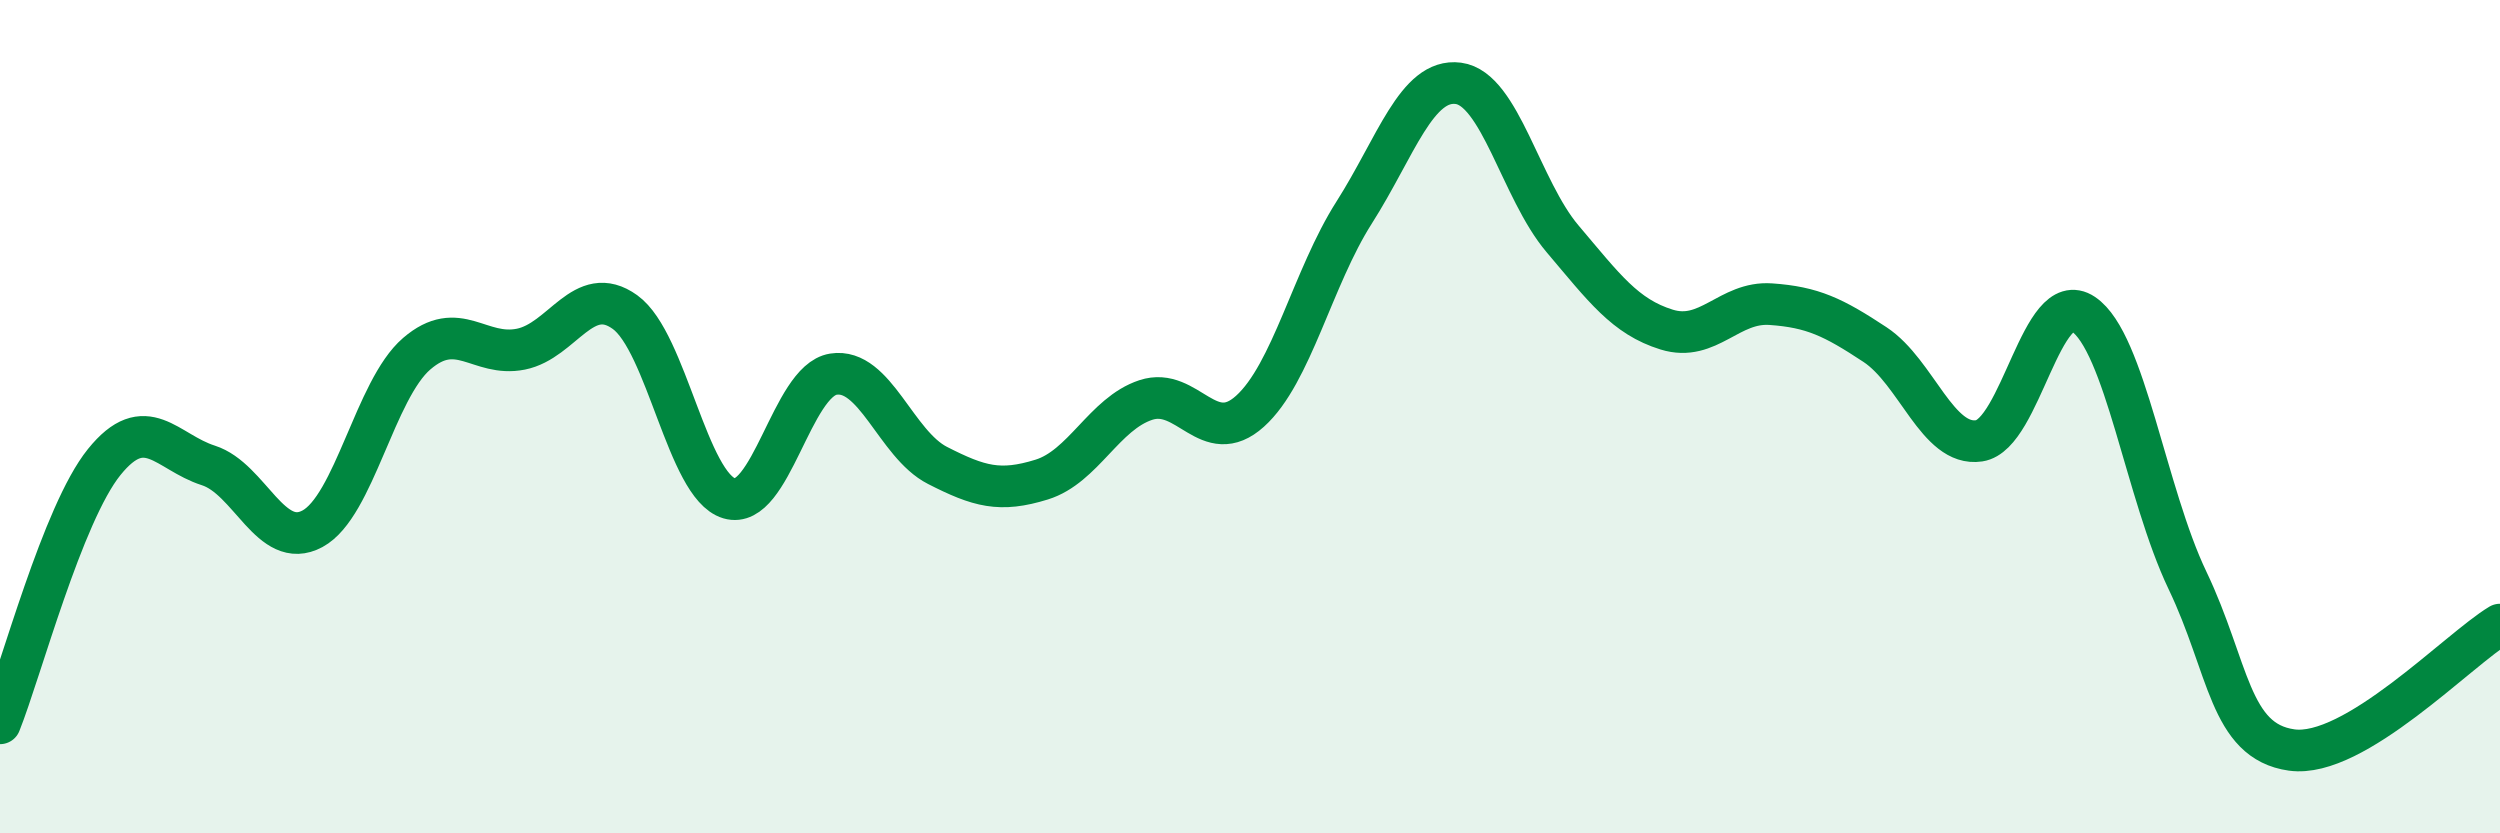
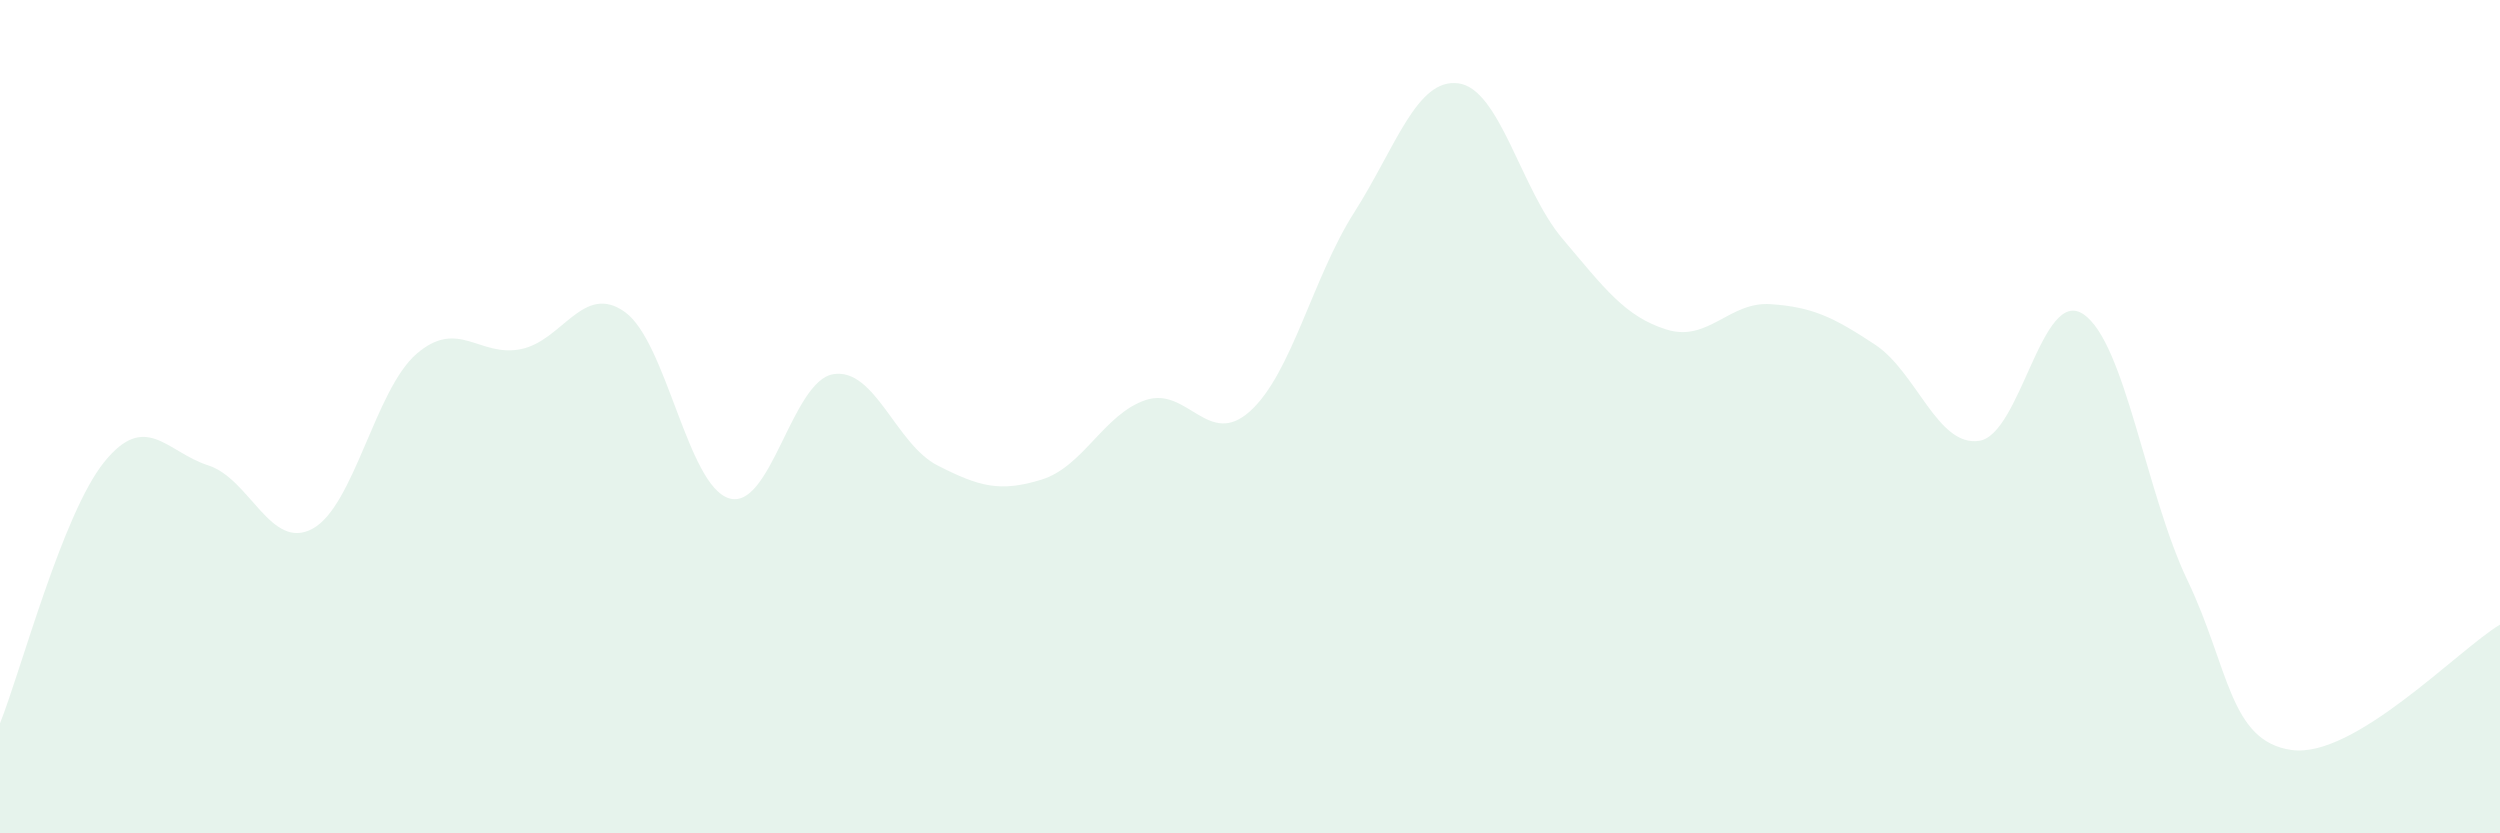
<svg xmlns="http://www.w3.org/2000/svg" width="60" height="20" viewBox="0 0 60 20">
  <path d="M 0,17.36 C 0.5,16.11 1.5,12.33 2.5,11.09 C 3.5,9.85 4,10.85 5,11.17 C 6,11.49 6.5,13.23 7.5,12.69 C 8.5,12.15 9,9.35 10,8.49 C 11,7.63 11.5,8.58 12.5,8.38 C 13.5,8.18 14,6.77 15,7.49 C 16,8.21 16.5,11.66 17.5,11.96 C 18.5,12.26 19,9.14 20,8.98 C 21,8.82 21.5,10.66 22.5,11.17 C 23.5,11.68 24,11.82 25,11.51 C 26,11.2 26.5,9.93 27.5,9.6 C 28.5,9.27 29,10.77 30,9.87 C 31,8.97 31.5,6.67 32.5,5.1 C 33.5,3.53 34,1.87 35,2 C 36,2.13 36.5,4.55 37.5,5.73 C 38.5,6.91 39,7.6 40,7.91 C 41,8.22 41.5,7.23 42.5,7.3 C 43.5,7.37 44,7.61 45,8.27 C 46,8.93 46.5,10.73 47.5,10.58 C 48.5,10.43 49,6.87 50,7.54 C 51,8.21 51.5,11.84 52.5,13.93 C 53.5,16.02 53.5,17.79 55,18 C 56.5,18.21 59,15.59 60,14.99L60 20L0 20Z" fill="#008740" opacity="0.1" stroke-linecap="round" stroke-linejoin="round" />
-   <path d="M 0,17.36 C 0.5,16.11 1.5,12.33 2.5,11.09 C 3.5,9.85 4,10.85 5,11.17 C 6,11.49 6.5,13.23 7.5,12.69 C 8.5,12.15 9,9.35 10,8.49 C 11,7.63 11.5,8.58 12.5,8.38 C 13.5,8.18 14,6.77 15,7.49 C 16,8.21 16.5,11.66 17.5,11.96 C 18.5,12.26 19,9.14 20,8.98 C 21,8.82 21.5,10.66 22.5,11.17 C 23.5,11.68 24,11.82 25,11.51 C 26,11.2 26.5,9.93 27.5,9.6 C 28.5,9.27 29,10.77 30,9.87 C 31,8.97 31.5,6.67 32.5,5.1 C 33.5,3.53 34,1.87 35,2 C 36,2.13 36.5,4.55 37.5,5.73 C 38.5,6.91 39,7.6 40,7.91 C 41,8.22 41.5,7.23 42.5,7.3 C 43.5,7.37 44,7.61 45,8.27 C 46,8.93 46.5,10.73 47.5,10.58 C 48.5,10.43 49,6.87 50,7.54 C 51,8.21 51.5,11.84 52.5,13.93 C 53.5,16.02 53.5,17.79 55,18 C 56.5,18.21 59,15.59 60,14.99" stroke="#008740" stroke-width="1" fill="none" stroke-linecap="round" stroke-linejoin="round" />
</svg>